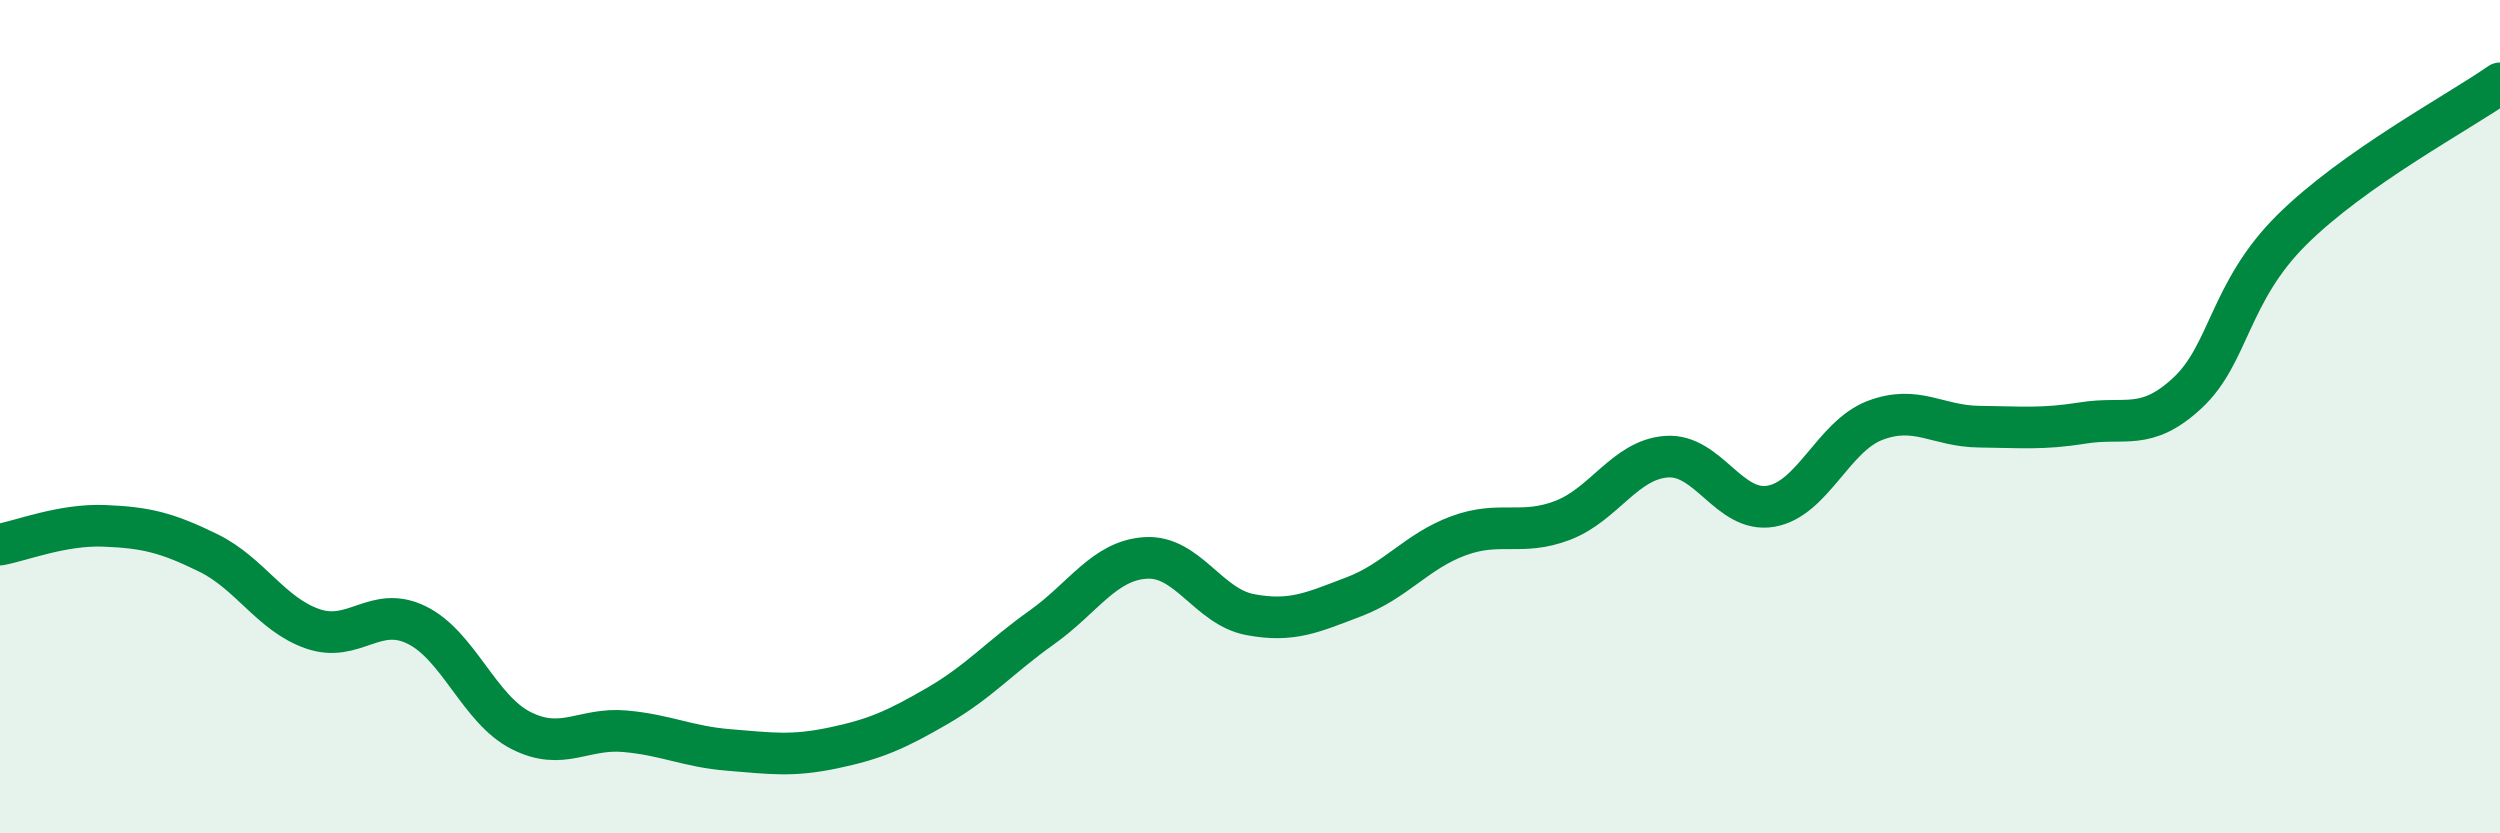
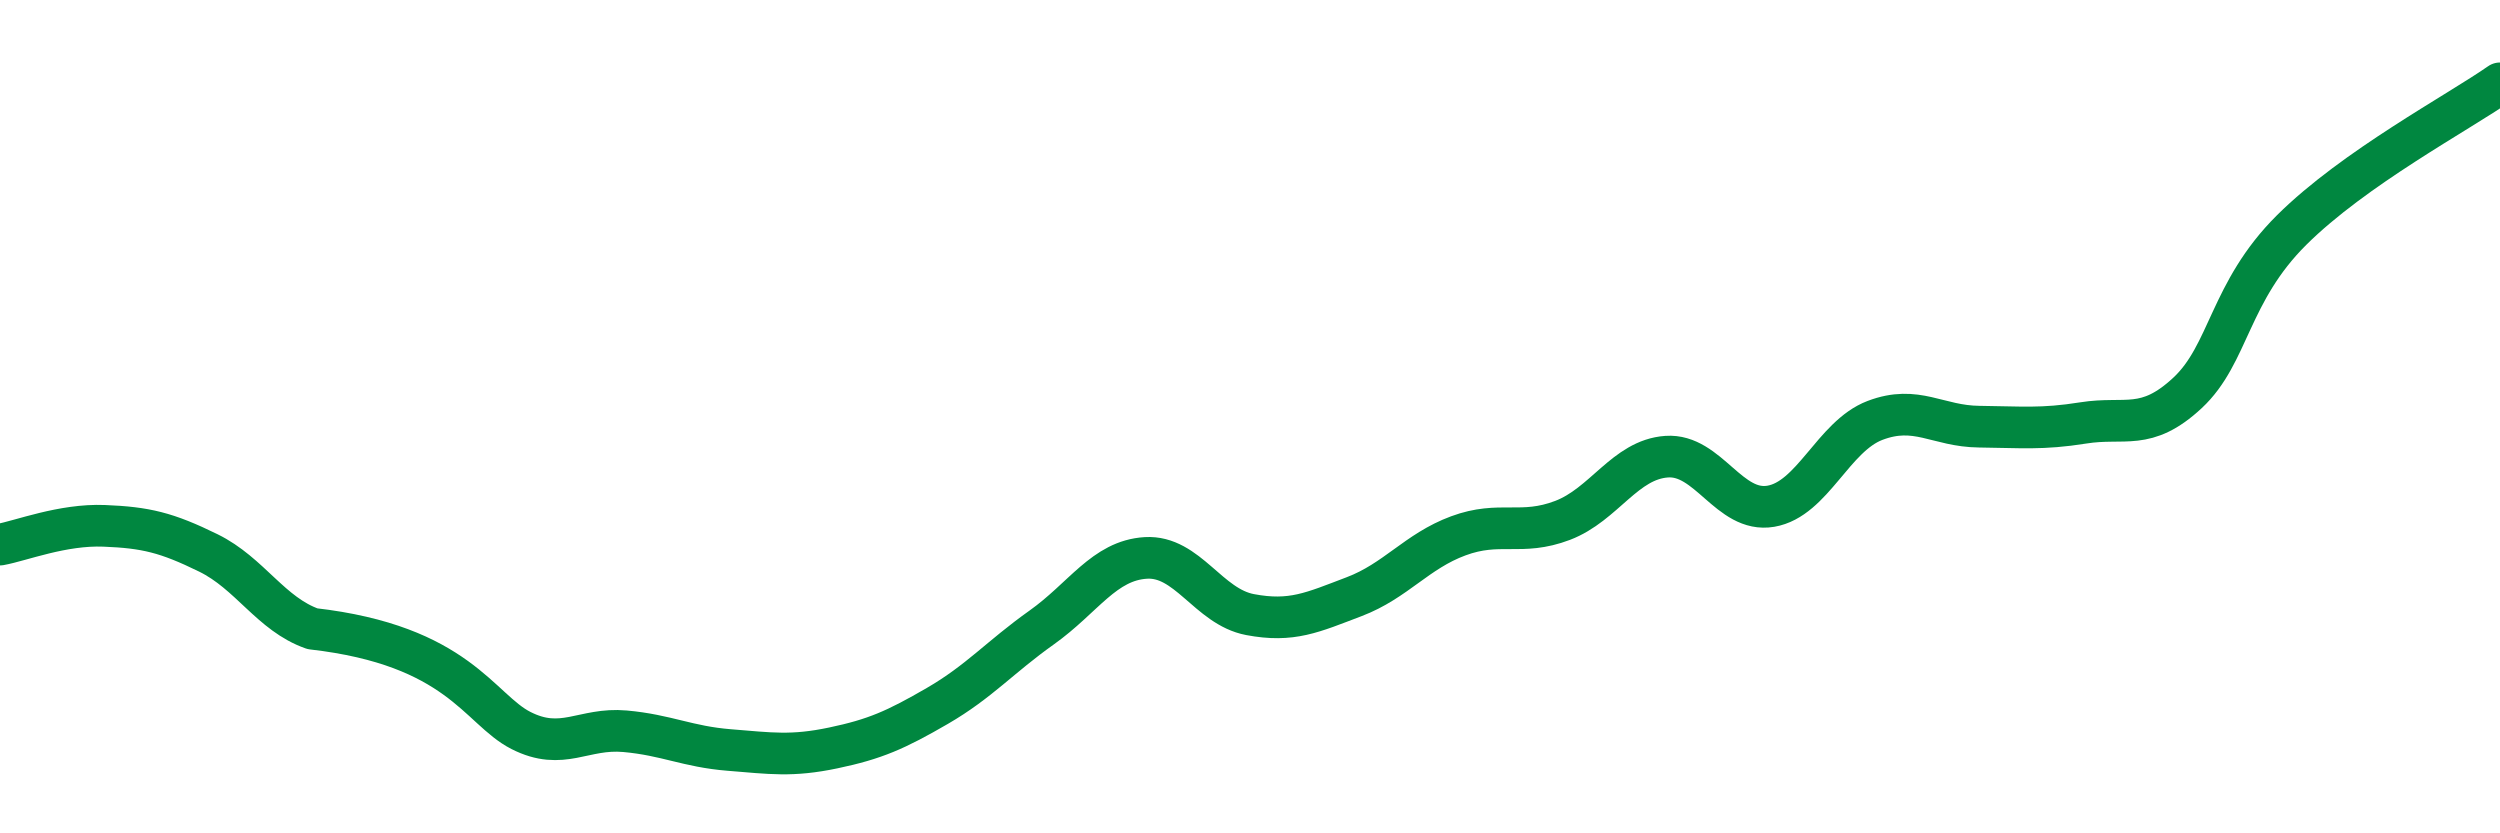
<svg xmlns="http://www.w3.org/2000/svg" width="60" height="20" viewBox="0 0 60 20">
-   <path d="M 0,13.07 C 0.5,12.98 1.5,12.58 2.5,12.62 C 3.5,12.66 4,12.78 5,13.27 C 6,13.76 6.5,14.74 7.5,15.09 C 8.5,15.44 9,14.51 10,15 C 11,15.49 11.5,17.02 12.5,17.53 C 13.5,18.04 14,17.46 15,17.55 C 16,17.64 16.5,17.92 17.5,18 C 18.5,18.08 19,18.16 20,17.95 C 21,17.74 21.5,17.52 22.5,16.94 C 23.5,16.36 24,15.77 25,15.06 C 26,14.35 26.5,13.45 27.5,13.39 C 28.5,13.33 29,14.56 30,14.75 C 31,14.94 31.5,14.7 32.5,14.32 C 33.5,13.94 34,13.23 35,12.86 C 36,12.49 36.5,12.87 37.5,12.49 C 38.5,12.11 39,11.03 40,10.96 C 41,10.89 41.5,12.32 42.5,12.15 C 43.5,11.98 44,10.47 45,10.09 C 46,9.71 46.5,10.23 47.5,10.24 C 48.5,10.25 49,10.31 50,10.15 C 51,9.99 51.5,10.36 52.5,9.43 C 53.5,8.5 53.5,7.01 55,5.52 C 56.5,4.03 59,2.7 60,2L60 20L0 20Z" fill="#008740" opacity="0.1" stroke-linecap="round" stroke-linejoin="round" />
-   <path d="M 0,13.07 C 0.5,12.98 1.5,12.58 2.5,12.62 C 3.5,12.66 4,12.78 5,13.27 C 6,13.76 6.5,14.74 7.5,15.09 C 8.5,15.44 9,14.51 10,15 C 11,15.49 11.5,17.02 12.5,17.53 C 13.5,18.04 14,17.46 15,17.55 C 16,17.64 16.5,17.92 17.5,18 C 18.5,18.08 19,18.16 20,17.95 C 21,17.74 21.5,17.52 22.5,16.94 C 23.5,16.36 24,15.77 25,15.06 C 26,14.35 26.5,13.45 27.5,13.39 C 28.5,13.33 29,14.56 30,14.75 C 31,14.94 31.5,14.7 32.5,14.32 C 33.5,13.94 34,13.23 35,12.86 C 36,12.49 36.5,12.87 37.5,12.49 C 38.5,12.11 39,11.03 40,10.96 C 41,10.89 41.5,12.32 42.5,12.15 C 43.5,11.98 44,10.47 45,10.09 C 46,9.71 46.5,10.23 47.5,10.24 C 48.5,10.25 49,10.31 50,10.15 C 51,9.99 51.5,10.36 52.5,9.43 C 53.5,8.5 53.5,7.01 55,5.52 C 56.5,4.03 59,2.7 60,2" stroke="#008740" stroke-width="1" fill="none" stroke-linecap="round" stroke-linejoin="round" />
+   <path d="M 0,13.07 C 0.5,12.98 1.5,12.58 2.5,12.62 C 3.5,12.66 4,12.78 5,13.27 C 6,13.76 6.5,14.74 7.5,15.09 C 11,15.49 11.5,17.02 12.5,17.53 C 13.5,18.04 14,17.46 15,17.55 C 16,17.64 16.5,17.92 17.5,18 C 18.5,18.08 19,18.16 20,17.95 C 21,17.74 21.5,17.52 22.5,16.94 C 23.5,16.36 24,15.77 25,15.06 C 26,14.35 26.5,13.45 27.5,13.39 C 28.5,13.33 29,14.56 30,14.75 C 31,14.94 31.5,14.7 32.5,14.32 C 33.5,13.94 34,13.23 35,12.86 C 36,12.49 36.5,12.87 37.5,12.49 C 38.5,12.11 39,11.03 40,10.96 C 41,10.89 41.5,12.32 42.5,12.15 C 43.5,11.98 44,10.47 45,10.09 C 46,9.71 46.5,10.23 47.5,10.24 C 48.5,10.25 49,10.31 50,10.15 C 51,9.99 51.5,10.36 52.5,9.43 C 53.5,8.5 53.5,7.01 55,5.52 C 56.5,4.03 59,2.7 60,2" stroke="#008740" stroke-width="1" fill="none" stroke-linecap="round" stroke-linejoin="round" />
</svg>